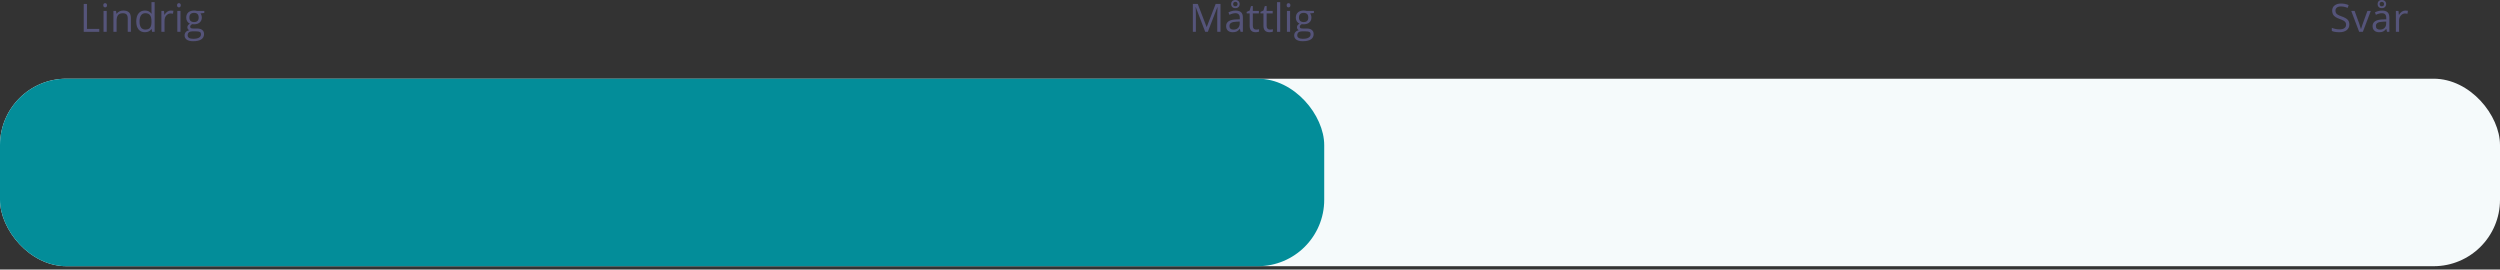
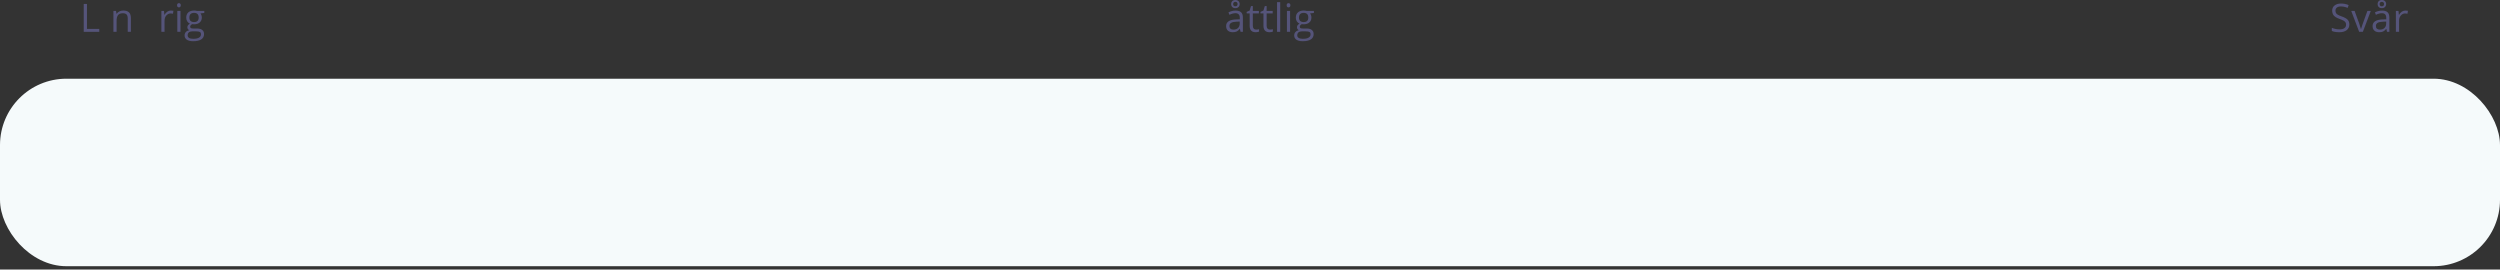
<svg xmlns="http://www.w3.org/2000/svg" width="640" height="69" viewBox="0 0 640 69" fill="none">
  <rect x="0" y="0" width="640" height="69" fill="#333333" stroke="none" />
  <rect y="20.148" width="640" height="48" rx="17" fill="#F5FAFB" />
-   <rect y="20.148" width="339" height="48" rx="17" fill="#038D99" />
  <path d="M21.435 8.148V1.01H22.265V7.396H25.414V8.148H21.435Z" fill="#55547A" />
-   <path d="M27.318 8.148H26.508V2.797H27.318V8.148ZM26.439 1.347C26.439 1.161 26.485 1.026 26.576 0.941C26.667 0.854 26.781 0.81 26.918 0.81C27.048 0.81 27.16 0.854 27.255 0.941C27.349 1.029 27.396 1.164 27.396 1.347C27.396 1.529 27.349 1.666 27.255 1.757C27.16 1.845 27.048 1.889 26.918 1.889C26.781 1.889 26.667 1.845 26.576 1.757C26.485 1.666 26.439 1.529 26.439 1.347Z" fill="#55547A" />
  <path d="M32.699 8.148V4.687C32.699 4.25 32.6 3.925 32.401 3.71C32.203 3.495 31.892 3.388 31.469 3.388C30.909 3.388 30.499 3.539 30.238 3.842C29.978 4.145 29.848 4.644 29.848 5.341V8.148H29.037V2.797H29.696L29.828 3.529H29.867C30.033 3.266 30.266 3.062 30.565 2.919C30.865 2.772 31.199 2.699 31.566 2.699C32.211 2.699 32.696 2.855 33.022 3.168C33.347 3.477 33.51 3.974 33.51 4.657V8.148H32.699Z" fill="#55547A" />
-   <path d="M38.822 7.431H38.778C38.404 7.974 37.844 8.246 37.099 8.246C36.399 8.246 35.853 8.007 35.463 7.528C35.075 7.05 34.882 6.369 34.882 5.487C34.882 4.605 35.077 3.92 35.468 3.432C35.858 2.943 36.402 2.699 37.099 2.699C37.825 2.699 38.381 2.963 38.769 3.49H38.832L38.798 3.104L38.778 2.729V0.551H39.589V8.148H38.93L38.822 7.431ZM37.201 7.567C37.755 7.567 38.155 7.418 38.402 7.118C38.653 6.815 38.778 6.329 38.778 5.658V5.487C38.778 4.729 38.651 4.188 38.398 3.866C38.147 3.541 37.745 3.378 37.191 3.378C36.716 3.378 36.352 3.563 36.098 3.935C35.847 4.302 35.722 4.823 35.722 5.497C35.722 6.181 35.847 6.697 36.098 7.045C36.348 7.393 36.716 7.567 37.201 7.567Z" fill="#55547A" />
  <path d="M43.754 2.699C43.992 2.699 44.205 2.719 44.394 2.758L44.281 3.51C44.06 3.461 43.865 3.437 43.695 3.437C43.262 3.437 42.891 3.612 42.582 3.964C42.276 4.315 42.123 4.753 42.123 5.277V8.148H41.312V2.797H41.981L42.074 3.788H42.113C42.312 3.44 42.551 3.171 42.831 2.982C43.111 2.794 43.419 2.699 43.754 2.699Z" fill="#55547A" />
  <path d="M46.205 8.148H45.395V2.797H46.205V8.148ZM45.326 1.347C45.326 1.161 45.372 1.026 45.463 0.941C45.554 0.854 45.668 0.81 45.805 0.81C45.935 0.81 46.047 0.854 46.142 0.941C46.236 1.029 46.283 1.164 46.283 1.347C46.283 1.529 46.236 1.666 46.142 1.757C46.047 1.845 45.935 1.889 45.805 1.889C45.668 1.889 45.554 1.845 45.463 1.757C45.372 1.666 45.326 1.529 45.326 1.347Z" fill="#55547A" />
  <path d="M52.304 2.797V3.31L51.312 3.427C51.404 3.541 51.485 3.69 51.557 3.876C51.628 4.058 51.664 4.265 51.664 4.496C51.664 5.02 51.485 5.438 51.127 5.751C50.769 6.063 50.277 6.22 49.652 6.22C49.493 6.22 49.343 6.207 49.203 6.181C48.858 6.363 48.685 6.592 48.685 6.869C48.685 7.016 48.746 7.125 48.866 7.196C48.987 7.265 49.193 7.299 49.486 7.299H50.434C51.013 7.299 51.457 7.421 51.767 7.665C52.079 7.909 52.235 8.264 52.235 8.729C52.235 9.322 51.998 9.773 51.523 10.082C51.047 10.395 50.354 10.551 49.442 10.551C48.742 10.551 48.202 10.421 47.821 10.16C47.444 9.9 47.255 9.532 47.255 9.057C47.255 8.731 47.359 8.45 47.567 8.212C47.776 7.974 48.069 7.813 48.446 7.729C48.31 7.667 48.194 7.571 48.1 7.44C48.008 7.31 47.963 7.159 47.963 6.986C47.963 6.791 48.015 6.62 48.119 6.474C48.223 6.327 48.388 6.186 48.612 6.049C48.336 5.935 48.109 5.741 47.934 5.468C47.761 5.194 47.675 4.882 47.675 4.53C47.675 3.944 47.851 3.493 48.202 3.178C48.554 2.859 49.052 2.699 49.696 2.699C49.976 2.699 50.228 2.732 50.453 2.797H52.304ZM48.036 9.047C48.036 9.337 48.158 9.556 48.402 9.706C48.647 9.856 48.996 9.931 49.452 9.931C50.133 9.931 50.635 9.828 50.961 9.623C51.29 9.421 51.454 9.146 51.454 8.798C51.454 8.508 51.365 8.306 51.185 8.192C51.007 8.082 50.67 8.026 50.175 8.026H49.203C48.835 8.026 48.549 8.114 48.344 8.29C48.139 8.466 48.036 8.718 48.036 9.047ZM48.476 4.511C48.476 4.885 48.581 5.168 48.793 5.36C49.005 5.552 49.299 5.648 49.677 5.648C50.468 5.648 50.863 5.264 50.863 4.496C50.863 3.692 50.463 3.29 49.662 3.29C49.281 3.29 48.988 3.393 48.783 3.598C48.578 3.803 48.476 4.107 48.476 4.511Z" fill="#55547A" />
-   <path d="M308.535 8.149L306.113 1.821H306.074C306.12 2.323 306.143 2.918 306.143 3.608V8.149H305.376V1.011H306.626L308.887 6.899H308.926L311.206 1.011H312.446V8.149H311.616V3.55C311.616 3.022 311.639 2.45 311.685 1.831H311.646L309.204 8.149H308.535Z" fill="#55547A" />
  <path d="M317.578 8.149L317.417 7.388H317.378C317.111 7.723 316.844 7.951 316.577 8.071C316.313 8.188 315.983 8.247 315.586 8.247C315.055 8.247 314.639 8.11 314.336 7.837C314.036 7.563 313.887 7.174 313.887 6.67C313.887 5.589 314.751 5.023 316.479 4.971L317.388 4.941V4.609C317.388 4.189 317.297 3.88 317.114 3.682C316.935 3.48 316.647 3.379 316.25 3.379C315.804 3.379 315.299 3.516 314.736 3.789L314.487 3.169C314.751 3.026 315.039 2.913 315.352 2.832C315.667 2.751 315.983 2.71 316.299 2.71C316.937 2.71 317.409 2.852 317.715 3.135C318.024 3.418 318.179 3.872 318.179 4.497V8.149H317.578ZM315.747 7.578C316.252 7.578 316.647 7.44 316.934 7.163C317.223 6.886 317.368 6.499 317.368 6.001V5.518L316.558 5.552C315.913 5.575 315.448 5.675 315.161 5.854C314.878 6.03 314.736 6.305 314.736 6.68C314.736 6.973 314.824 7.196 315 7.349C315.179 7.502 315.428 7.578 315.747 7.578ZM317.354 1.03C317.354 1.349 317.253 1.606 317.051 1.802C316.852 1.994 316.587 2.09 316.255 2.09C315.926 2.09 315.664 1.995 315.469 1.807C315.273 1.615 315.176 1.359 315.176 1.04C315.176 0.721 315.273 0.469 315.469 0.283C315.667 0.094 315.929 0 316.255 0C316.584 0 316.849 0.098 317.051 0.293C317.253 0.485 317.354 0.731 317.354 1.03ZM316.826 1.04C316.826 0.858 316.772 0.718 316.665 0.62C316.558 0.519 316.421 0.469 316.255 0.469C316.089 0.469 315.952 0.519 315.845 0.62C315.737 0.718 315.684 0.858 315.684 1.04C315.684 1.222 315.732 1.364 315.83 1.465C315.928 1.562 316.069 1.611 316.255 1.611C316.424 1.611 316.561 1.562 316.665 1.465C316.772 1.364 316.826 1.222 316.826 1.04Z" fill="#55547A" />
  <path d="M321.582 7.578C321.725 7.578 321.864 7.568 321.997 7.549C322.131 7.526 322.236 7.503 322.314 7.48V8.101C322.227 8.143 322.096 8.177 321.924 8.203C321.755 8.232 321.602 8.247 321.465 8.247C320.43 8.247 319.912 7.702 319.912 6.611V3.428H319.146V3.037L319.912 2.7L320.254 1.558H320.723V2.798H322.275V3.428H320.723V6.577C320.723 6.899 320.799 7.147 320.952 7.319C321.105 7.492 321.315 7.578 321.582 7.578Z" fill="#55547A" />
  <path d="M325.117 7.578C325.26 7.578 325.399 7.568 325.532 7.549C325.666 7.526 325.771 7.503 325.85 7.48V8.101C325.762 8.143 325.632 8.177 325.459 8.203C325.29 8.232 325.137 8.247 325 8.247C323.965 8.247 323.447 7.702 323.447 6.611V3.428H322.681V3.037L323.447 2.7L323.789 1.558H324.258V2.798H325.811V3.428H324.258V6.577C324.258 6.899 324.334 7.147 324.487 7.319C324.64 7.492 324.85 7.578 325.117 7.578Z" fill="#55547A" />
  <path d="M327.734 8.149H326.924V0.552H327.734V8.149Z" fill="#55547A" />
  <path d="M330.264 8.149H329.453V2.798H330.264V8.149ZM329.385 1.348C329.385 1.162 329.43 1.027 329.521 0.942C329.613 0.854 329.727 0.811 329.863 0.811C329.993 0.811 330.106 0.854 330.2 0.942C330.295 1.03 330.342 1.165 330.342 1.348C330.342 1.53 330.295 1.667 330.2 1.758C330.106 1.846 329.993 1.89 329.863 1.89C329.727 1.89 329.613 1.846 329.521 1.758C329.43 1.667 329.385 1.53 329.385 1.348Z" fill="#55547A" />
  <path d="M336.362 2.798V3.311L335.371 3.428C335.462 3.542 335.544 3.691 335.615 3.877C335.687 4.059 335.723 4.266 335.723 4.497C335.723 5.021 335.544 5.439 335.186 5.752C334.827 6.064 334.336 6.221 333.711 6.221C333.551 6.221 333.402 6.208 333.262 6.182C332.917 6.364 332.744 6.593 332.744 6.87C332.744 7.017 332.804 7.126 332.925 7.197C333.045 7.266 333.252 7.3 333.545 7.3H334.492C335.072 7.3 335.516 7.422 335.825 7.666C336.138 7.91 336.294 8.265 336.294 8.73C336.294 9.323 336.056 9.774 335.581 10.083C335.106 10.396 334.412 10.552 333.501 10.552C332.801 10.552 332.261 10.421 331.88 10.161C331.502 9.901 331.313 9.533 331.313 9.058C331.313 8.732 331.418 8.451 331.626 8.213C331.834 7.975 332.127 7.814 332.505 7.729C332.368 7.668 332.253 7.572 332.158 7.441C332.067 7.311 332.021 7.16 332.021 6.987C332.021 6.792 332.074 6.621 332.178 6.475C332.282 6.328 332.446 6.187 332.671 6.05C332.394 5.936 332.168 5.742 331.992 5.469C331.82 5.195 331.733 4.883 331.733 4.531C331.733 3.945 331.909 3.494 332.261 3.179C332.612 2.86 333.11 2.7 333.755 2.7C334.035 2.7 334.287 2.733 334.512 2.798H336.362ZM332.095 9.048C332.095 9.338 332.217 9.557 332.461 9.707C332.705 9.857 333.055 9.932 333.511 9.932C334.191 9.932 334.694 9.829 335.02 9.624C335.348 9.422 335.513 9.147 335.513 8.799C335.513 8.509 335.423 8.307 335.244 8.193C335.065 8.083 334.728 8.027 334.233 8.027H333.262C332.894 8.027 332.607 8.115 332.402 8.291C332.197 8.467 332.095 8.719 332.095 9.048ZM332.534 4.512C332.534 4.886 332.64 5.169 332.852 5.361C333.063 5.553 333.358 5.649 333.735 5.649C334.526 5.649 334.922 5.265 334.922 4.497C334.922 3.693 334.521 3.291 333.721 3.291C333.34 3.291 333.047 3.394 332.842 3.599C332.637 3.804 332.534 4.108 332.534 4.512Z" fill="#55547A" />
  <path d="M601.435 6.25C601.435 6.878 601.207 7.368 600.751 7.72C600.295 8.071 599.677 8.247 598.896 8.247C598.049 8.247 597.398 8.138 596.942 7.92V7.119C597.235 7.243 597.554 7.34 597.899 7.412C598.244 7.484 598.586 7.52 598.925 7.52C599.478 7.52 599.895 7.415 600.175 7.207C600.455 6.995 600.595 6.702 600.595 6.328C600.595 6.081 600.544 5.879 600.443 5.723C600.346 5.563 600.18 5.417 599.945 5.283C599.714 5.15 599.361 4.998 598.886 4.829C598.222 4.591 597.746 4.31 597.46 3.984C597.177 3.659 597.035 3.234 597.035 2.71C597.035 2.16 597.242 1.722 597.655 1.396C598.069 1.071 598.616 0.908 599.296 0.908C600.006 0.908 600.658 1.038 601.254 1.299L600.995 2.021C600.406 1.774 599.833 1.65 599.276 1.65C598.837 1.65 598.493 1.745 598.246 1.934C597.999 2.122 597.875 2.384 597.875 2.72C597.875 2.967 597.921 3.171 598.012 3.33C598.103 3.486 598.256 3.631 598.471 3.765C598.689 3.895 599.021 4.04 599.467 4.199C600.215 4.466 600.73 4.753 601.01 5.059C601.293 5.365 601.435 5.762 601.435 6.25Z" fill="#55547A" />
  <path d="M603.944 8.149L601.913 2.798H602.782L603.935 5.972C604.195 6.714 604.348 7.196 604.394 7.417H604.433C604.468 7.244 604.581 6.888 604.77 6.348C604.962 5.804 605.39 4.621 606.054 2.798H606.923L604.892 8.149H603.944Z" fill="#55547A" />
  <path d="M611.073 8.149L610.912 7.388H610.873C610.606 7.723 610.339 7.951 610.072 8.071C609.809 8.188 609.478 8.247 609.081 8.247C608.55 8.247 608.134 8.11 607.831 7.837C607.532 7.563 607.382 7.174 607.382 6.67C607.382 5.589 608.246 5.023 609.975 4.971L610.883 4.941V4.609C610.883 4.189 610.792 3.88 610.609 3.682C610.43 3.48 610.142 3.379 609.745 3.379C609.299 3.379 608.795 3.516 608.231 3.789L607.982 3.169C608.246 3.026 608.534 2.913 608.847 2.832C609.162 2.751 609.478 2.71 609.794 2.71C610.432 2.71 610.904 2.852 611.21 3.135C611.519 3.418 611.674 3.872 611.674 4.497V8.149H611.073ZM609.242 7.578C609.747 7.578 610.142 7.44 610.429 7.163C610.718 6.886 610.863 6.499 610.863 6.001V5.518L610.053 5.552C609.408 5.575 608.943 5.675 608.656 5.854C608.373 6.03 608.231 6.305 608.231 6.68C608.231 6.973 608.319 7.196 608.495 7.349C608.674 7.502 608.923 7.578 609.242 7.578ZM610.849 1.03C610.849 1.349 610.748 1.606 610.546 1.802C610.347 1.994 610.082 2.09 609.75 2.09C609.421 2.09 609.159 1.995 608.964 1.807C608.769 1.615 608.671 1.359 608.671 1.04C608.671 0.721 608.769 0.469 608.964 0.283C609.162 0.094 609.424 0 609.75 0C610.079 0 610.344 0.098 610.546 0.293C610.748 0.485 610.849 0.731 610.849 1.03ZM610.321 1.04C610.321 0.858 610.268 0.718 610.16 0.62C610.053 0.519 609.916 0.469 609.75 0.469C609.584 0.469 609.447 0.519 609.34 0.62C609.232 0.718 609.179 0.858 609.179 1.04C609.179 1.222 609.228 1.364 609.325 1.465C609.423 1.562 609.564 1.611 609.75 1.611C609.919 1.611 610.056 1.562 610.16 1.465C610.268 1.364 610.321 1.222 610.321 1.04Z" fill="#55547A" />
  <path d="M615.79 2.7C616.028 2.7 616.241 2.72 616.43 2.759L616.317 3.511C616.096 3.462 615.901 3.438 615.731 3.438C615.299 3.438 614.927 3.613 614.618 3.965C614.312 4.316 614.159 4.754 614.159 5.278V8.149H613.349V2.798H614.018L614.11 3.789H614.149C614.348 3.441 614.587 3.172 614.867 2.983C615.147 2.795 615.455 2.7 615.79 2.7Z" fill="#55547A" />
</svg>